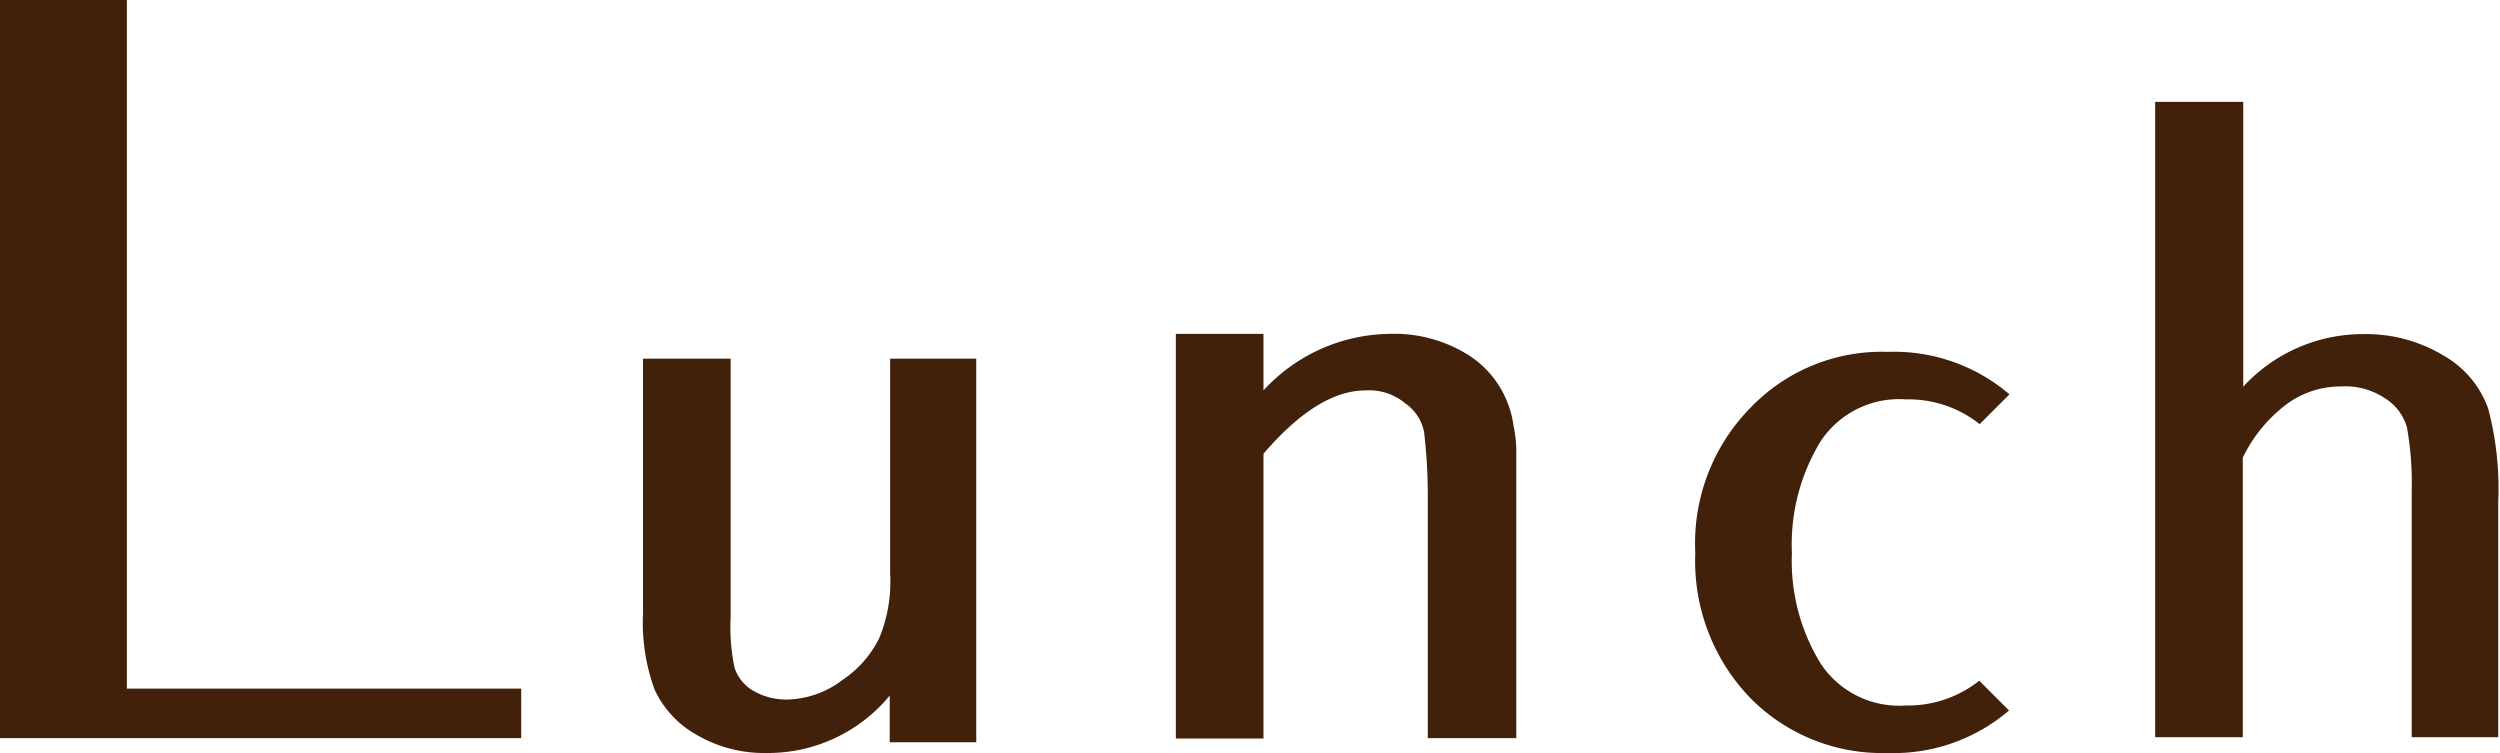
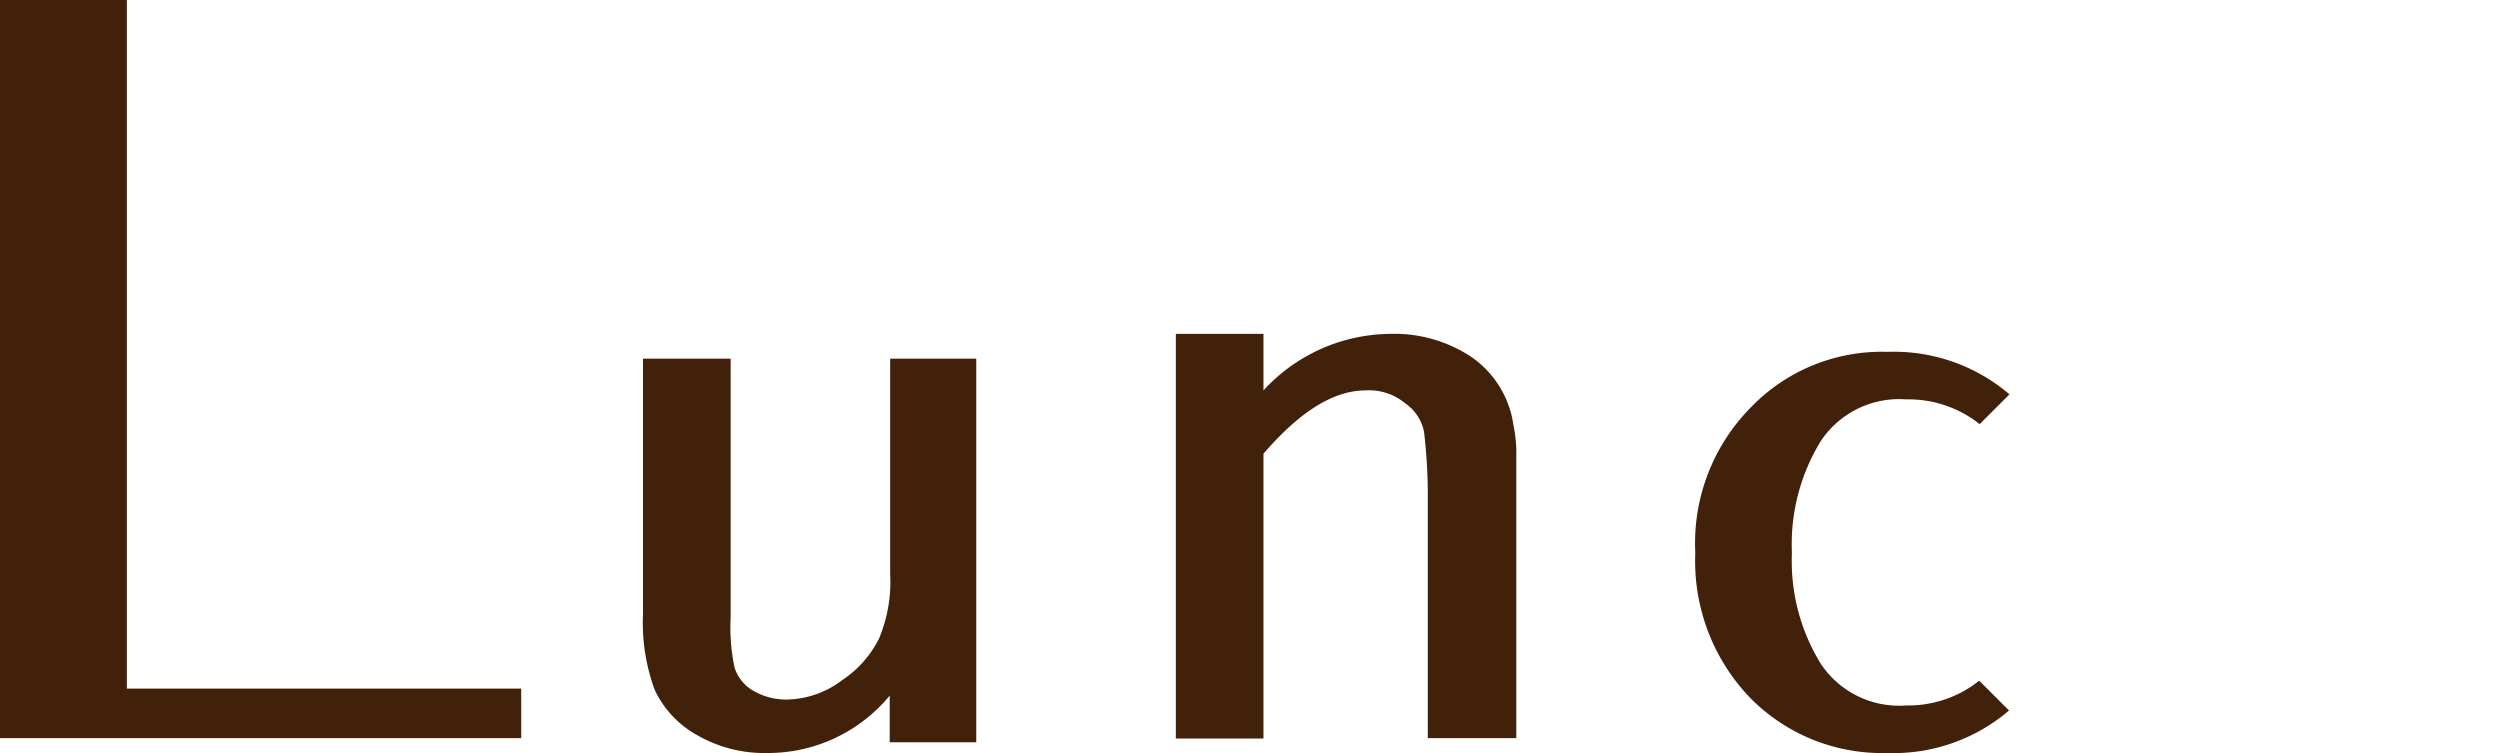
<svg xmlns="http://www.w3.org/2000/svg" viewBox="0 0 114.11 34.37">
  <defs>
    <style>.cls-1{fill:#42210b;}</style>
  </defs>
  <g id="レイヤー_2" data-name="レイヤー 2">
    <g id="photo">
      <path class="cls-1" d="M0,33.69V0H5.79V31.43h18v2.26Z" />
      <path class="cls-1" d="M40.61,33.88V31.75A7.2,7.2,0,0,1,35,34.37a6.13,6.13,0,0,1-3.17-.81,4.58,4.58,0,0,1-1.95-2.08A8.87,8.87,0,0,1,29.35,28V16.37h4V28.18a8.82,8.82,0,0,0,.18,2.3,1.89,1.89,0,0,0,.77,1,3,3,0,0,0,1.58.45,4.28,4.28,0,0,0,2.58-.9,4.9,4.9,0,0,0,1.67-1.9,6.73,6.73,0,0,0,.5-2.94V16.37h3.93V33.88Z" />
      <path class="cls-1" d="M65.17,33.69V22.79A24.82,24.82,0,0,0,65,19.72a2.06,2.06,0,0,0-.86-1.31,2.57,2.57,0,0,0-1.81-.59c-1.86,0-3.53,1.58-4.66,2.89v13h-4V15.24h4v2.58a7.93,7.93,0,0,1,5.74-2.58,6.37,6.37,0,0,1,3.67,1,4.54,4.54,0,0,1,2,3.17,6,6,0,0,1,.13,1.4V33.69Z" />
      <path class="cls-1" d="M79.92,31.89a9,9,0,0,1-2.54-6.65,8.82,8.82,0,0,1,2.54-6.65,8.3,8.3,0,0,1,6.24-2.53A8.11,8.11,0,0,1,91.72,18l-1.36,1.36A5.21,5.21,0,0,0,87,18.23a4.29,4.29,0,0,0-3.89,1.9,9,9,0,0,0-1.32,5.11,8.93,8.93,0,0,0,1.32,5.06A4.29,4.29,0,0,0,87,32.2a5.21,5.21,0,0,0,3.34-1.13l1.36,1.36a8.11,8.11,0,0,1-5.56,1.94A8.45,8.45,0,0,1,79.92,31.89Z" />
-       <path class="cls-1" d="M110.08,33.65V22.43a14.65,14.65,0,0,0-.22-2.94,2.32,2.32,0,0,0-1-1.31,3.24,3.24,0,0,0-2-.54,4.14,4.14,0,0,0-2.49.81,6.66,6.66,0,0,0-2,2.44V33.65h-4v-29h2.76c.09,0,0,0,.18,0h1.08v13a7.42,7.42,0,0,1,5.48-2.4,6.85,6.85,0,0,1,3.7,1,4.53,4.53,0,0,1,2,2.4,14.2,14.2,0,0,1,.46,4.25V33.65Z" />
    </g>
  </g>
</svg>